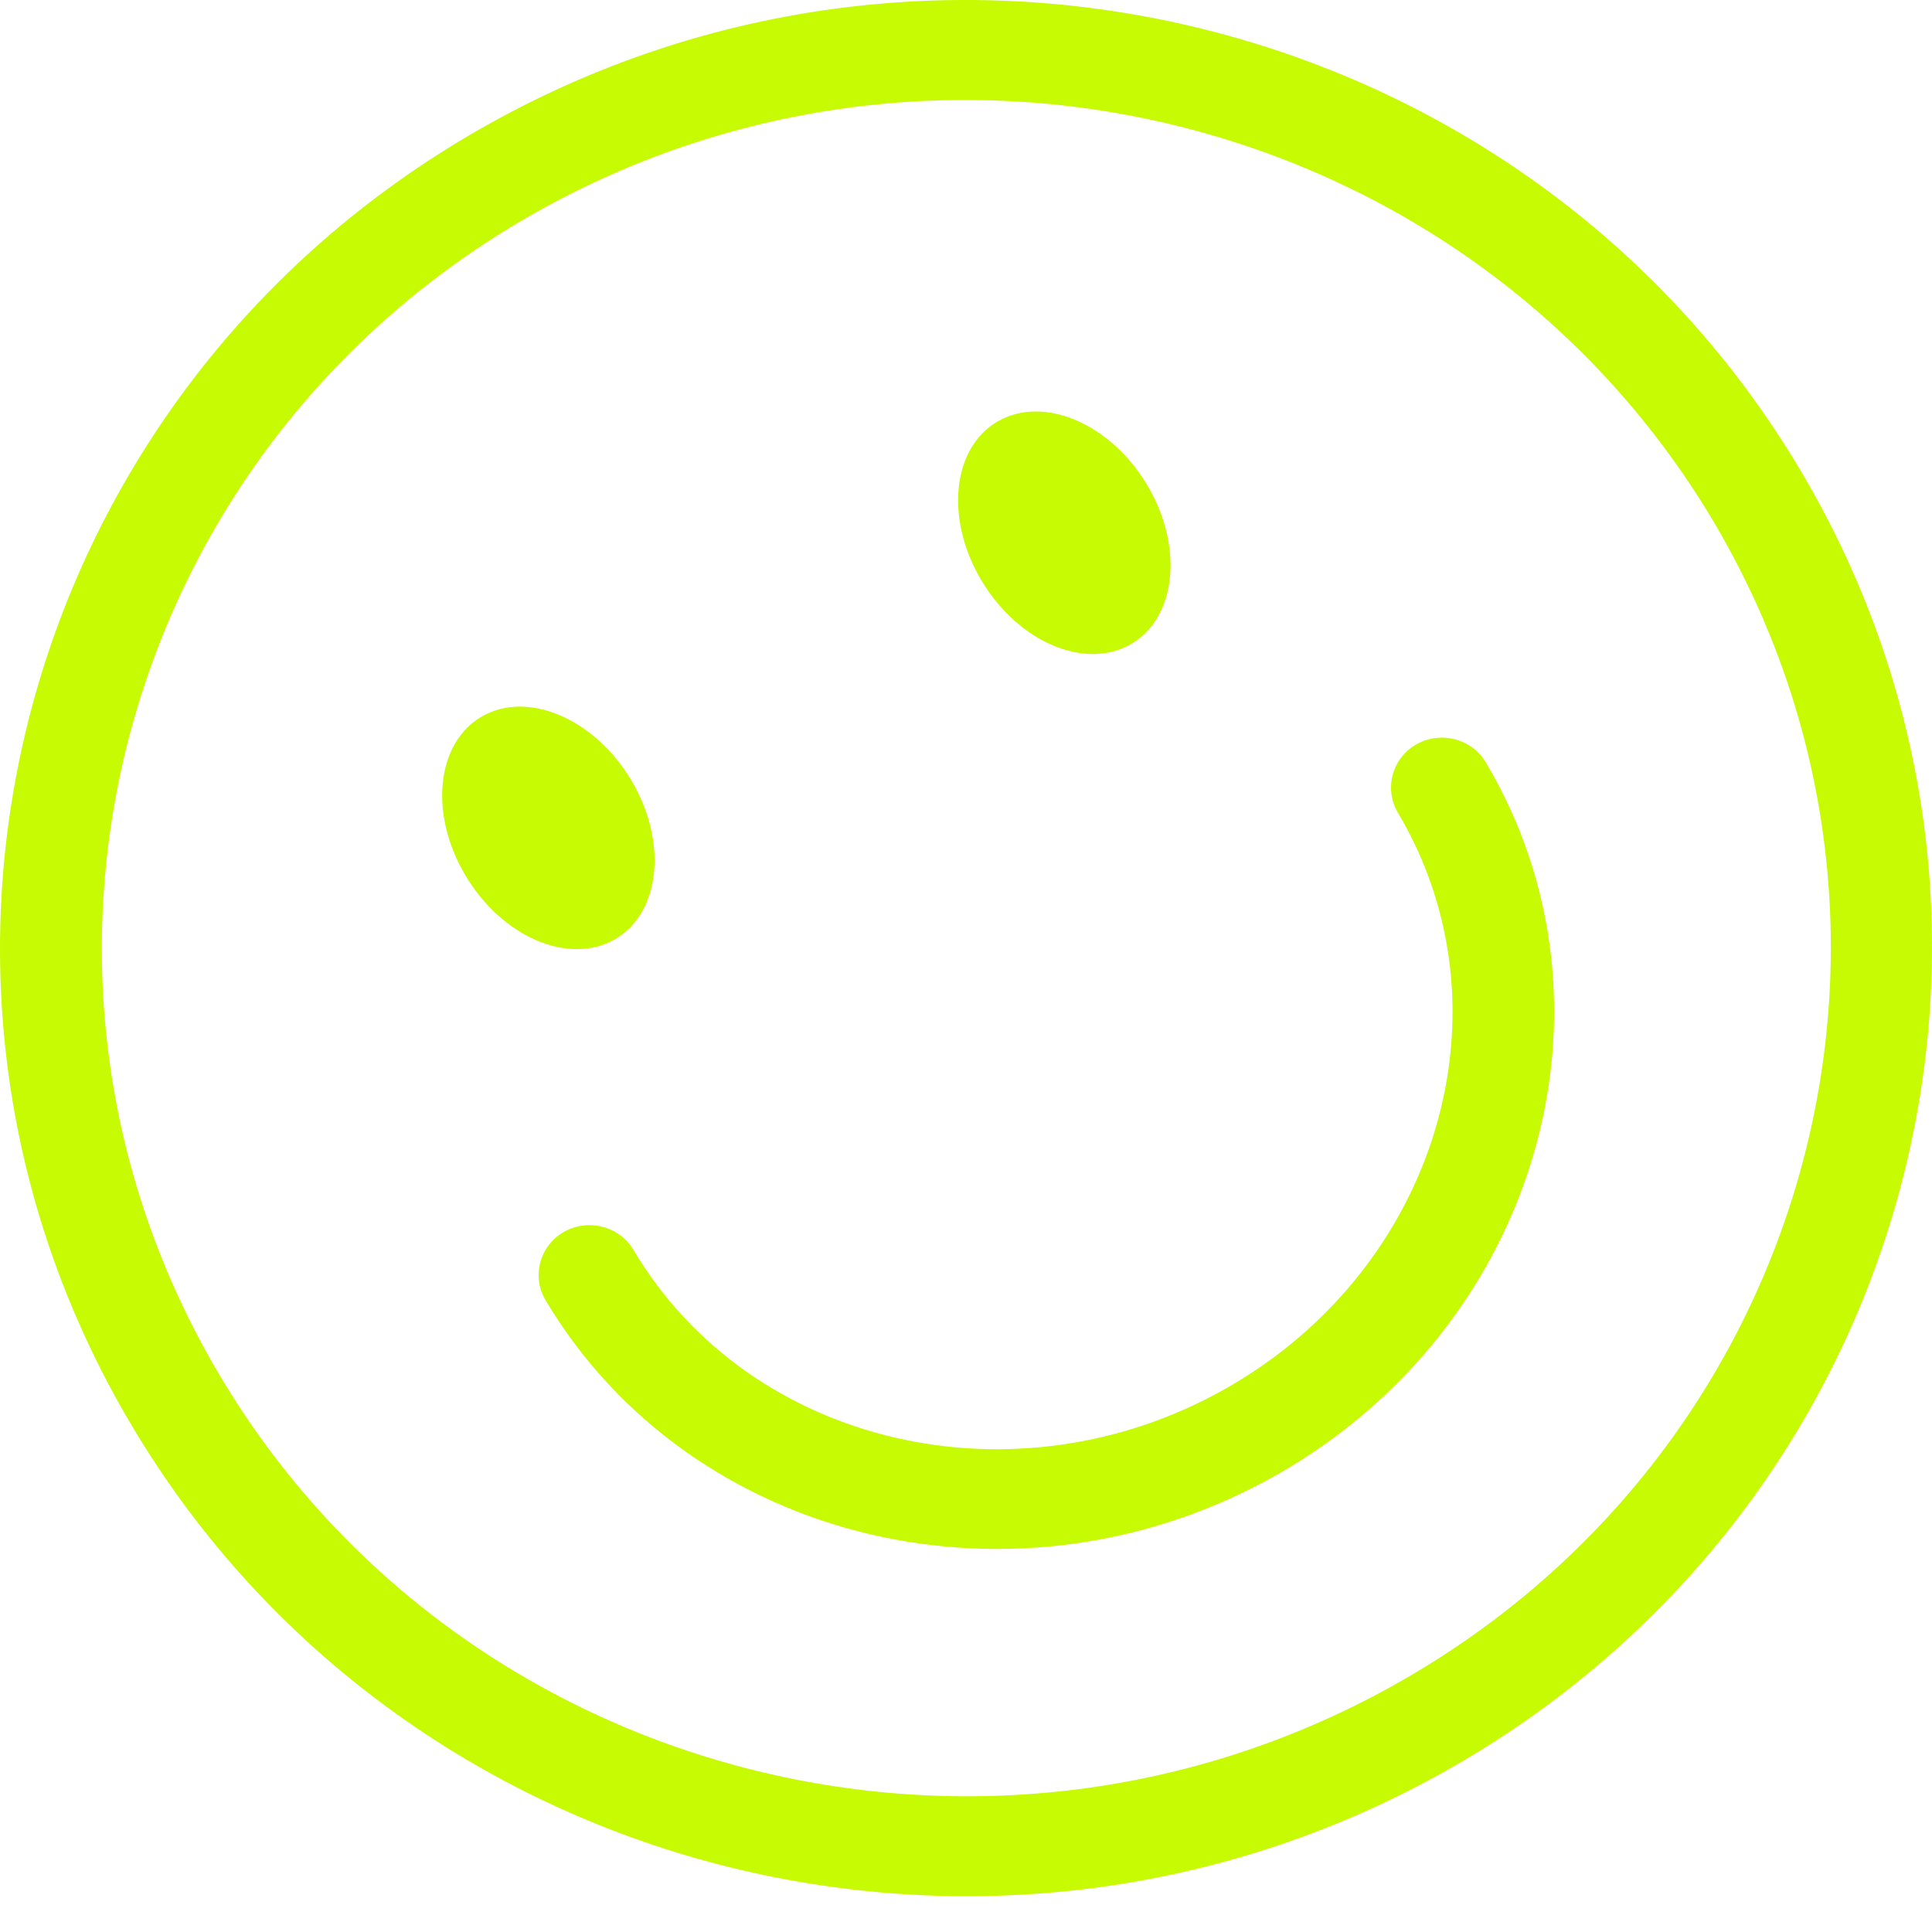
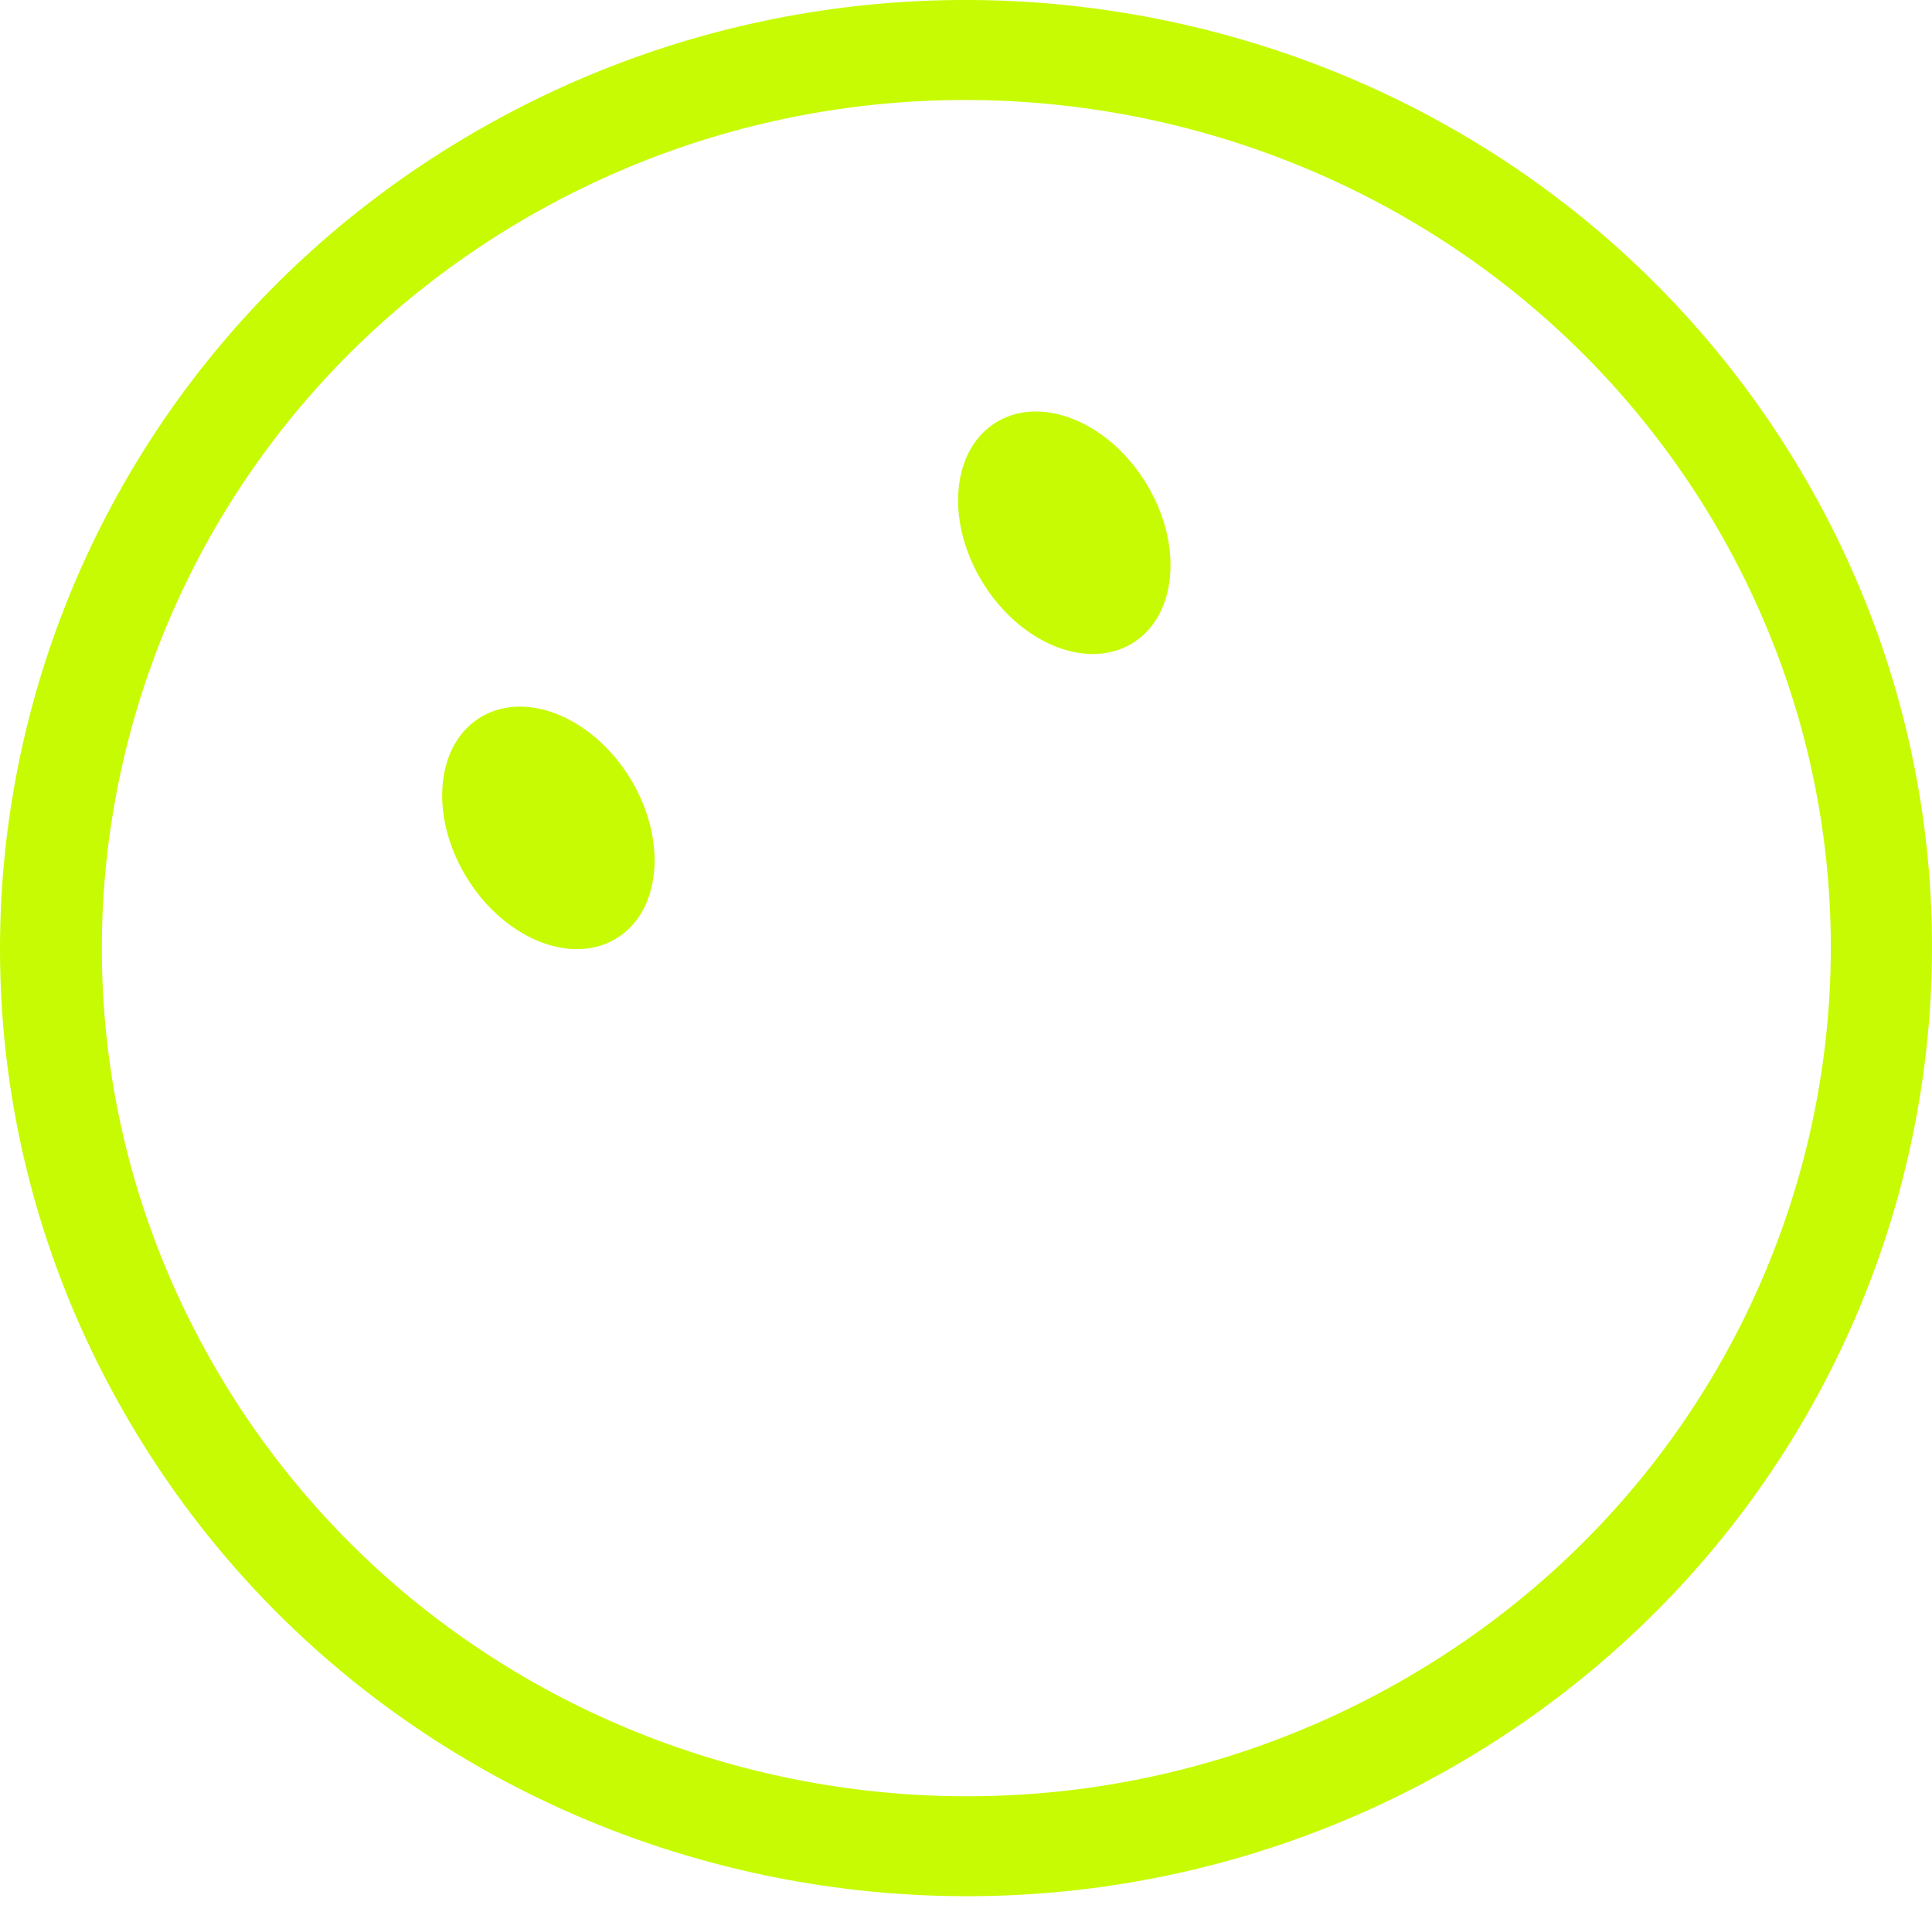
<svg xmlns="http://www.w3.org/2000/svg" width="98" height="97" viewBox="0 0 98 97" fill="none">
  <path d="M73.687 89.625C50.303 103.005 20.302 95.249 6.68 72.304C-6.955 49.359 0.949 19.92 24.332 6.554C47.716 -6.826 77.717 0.93 91.339 23.875C104.946 46.806 97.042 76.231 73.687 89.625ZM26.934 10.916C6.009 22.879 -1.052 49.219 11.14 69.751C23.332 90.284 50.174 97.213 71.1 85.249C92.025 73.286 99.086 46.947 86.894 26.414C74.673 5.909 47.845 -1.02 26.934 10.916Z" fill="#C7FB03" />
  <path d="M31.178 47.65C33.503 46.32 33.883 42.709 32.027 39.584C30.17 36.459 26.78 35.004 24.455 36.334C22.129 37.664 21.749 41.276 23.606 44.401C25.462 47.526 28.852 48.98 31.178 47.65Z" fill="#C7FB03" />
  <path d="M57.349 32.681C59.674 31.351 60.054 27.739 58.198 24.614C56.341 21.489 52.951 20.034 50.626 21.364C48.3 22.694 47.92 26.306 49.776 29.431C51.633 32.556 55.023 34.011 57.349 32.681Z" fill="#C7FB03" />
-   <path d="M64.849 74.757C51.699 82.274 35.033 78.319 27.672 65.949C26.957 64.743 27.372 63.186 28.601 62.485C29.831 61.783 31.417 62.19 32.132 63.396C38.049 73.368 51.57 76.496 62.262 70.381C72.953 64.266 76.826 51.181 70.909 41.223C70.194 40.017 70.609 38.46 71.838 37.758C73.067 37.057 74.654 37.464 75.368 38.67C82.715 51.04 77.998 67.225 64.849 74.757Z" fill="#C7FB03" />
</svg>